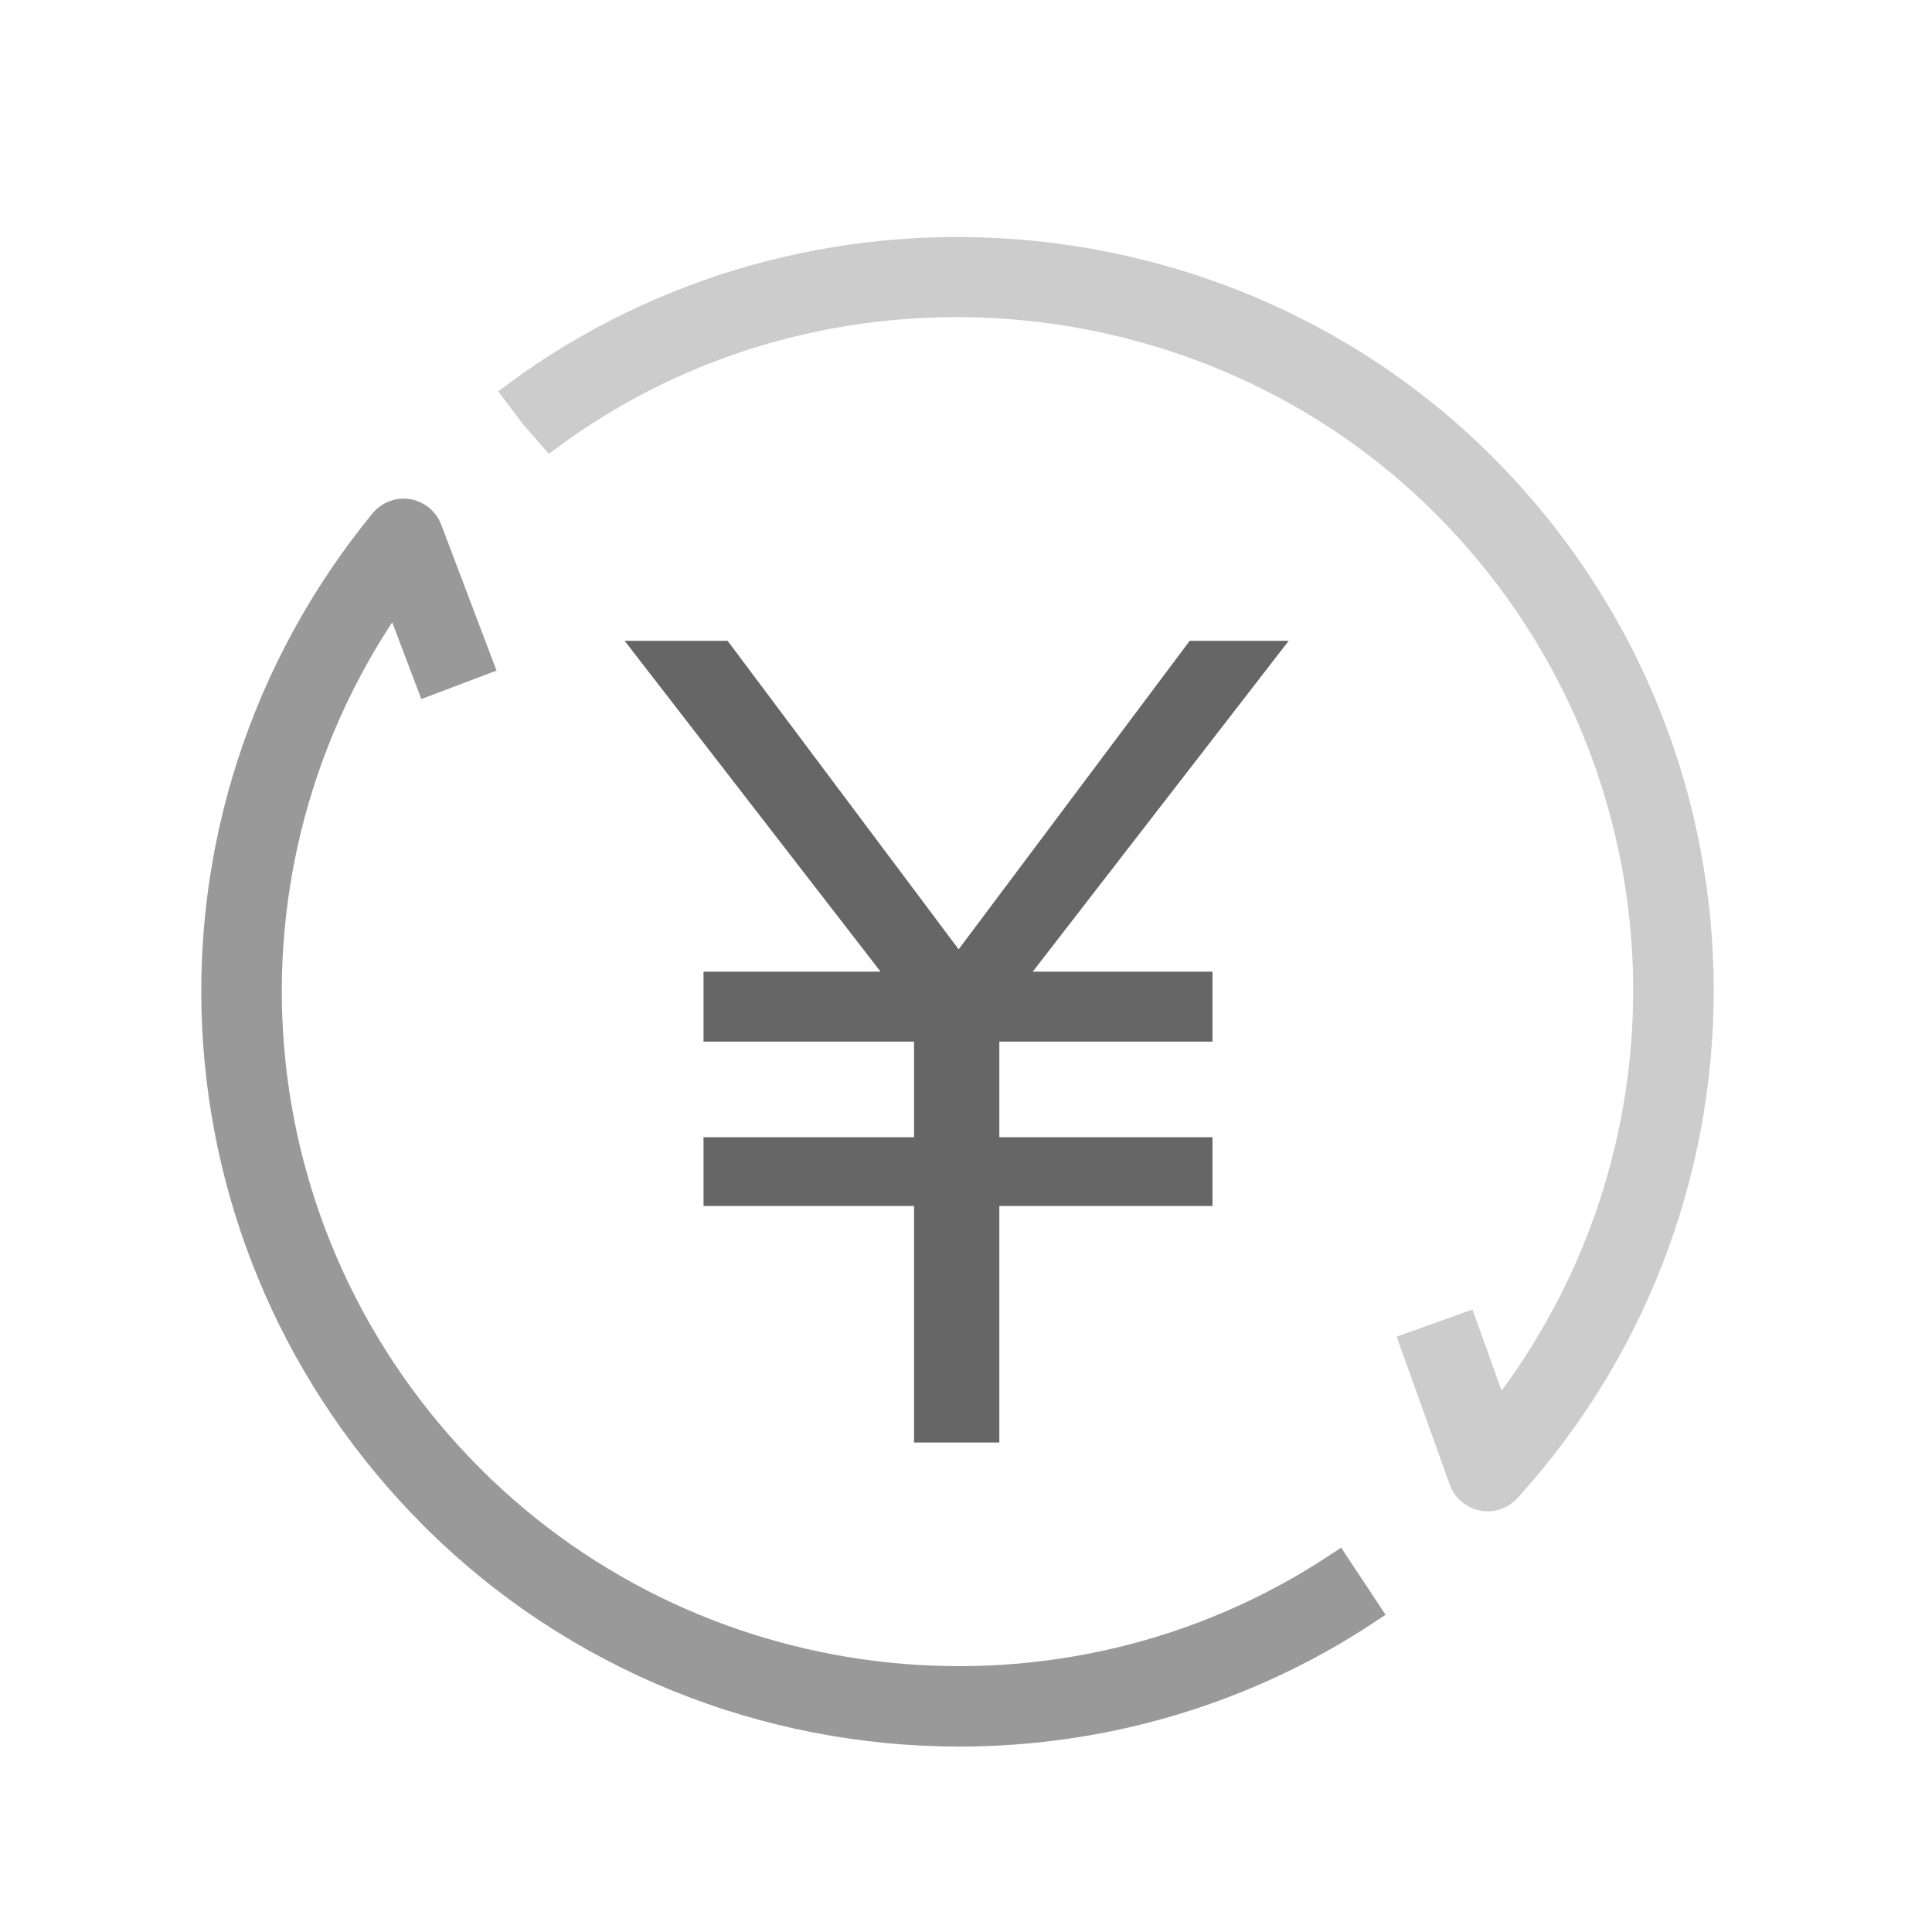
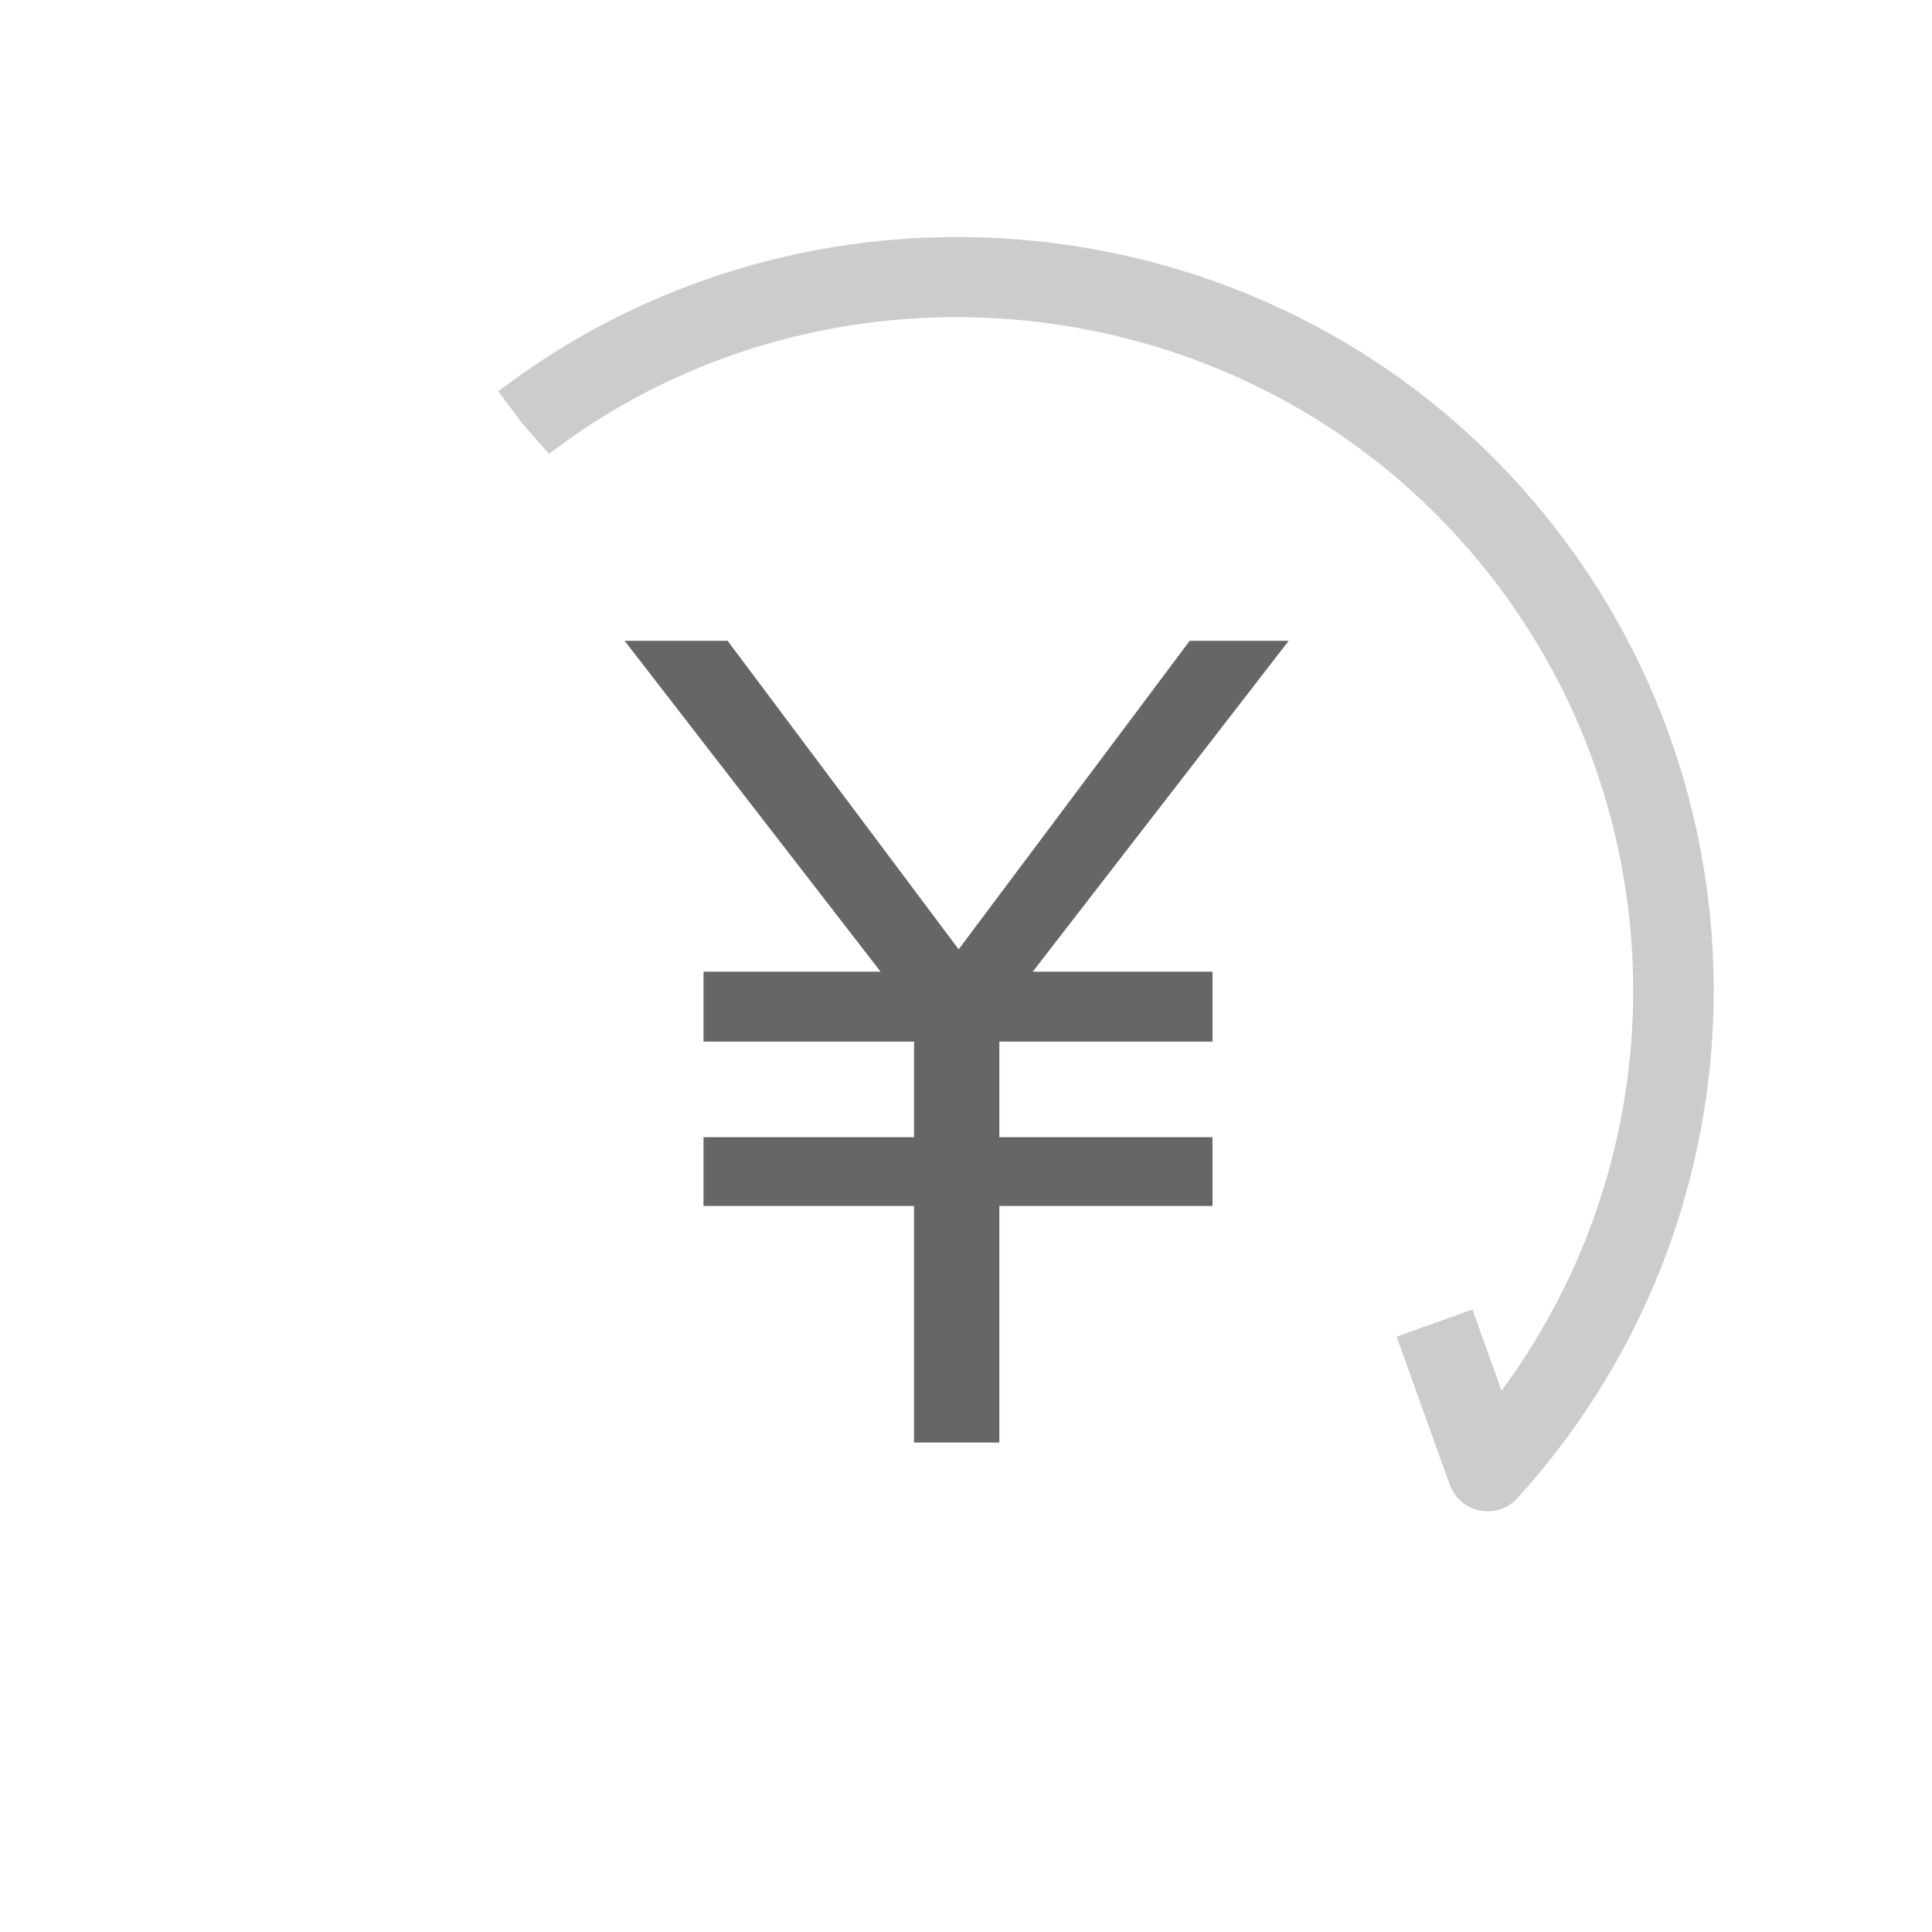
<svg xmlns="http://www.w3.org/2000/svg" width="36px" height="36px" viewBox="0 0 36 36" version="1.1">
  <title>icon-费用低</title>
  <desc>Created with Sketch.</desc>
  <g id="icon-费用低" stroke="none" stroke-width="1" fill="none" fill-rule="evenodd">
    <g id="编组" transform="translate(4, 4)" stroke-width="0.5">
      <g transform="translate(5.333, 0.295)" fill="#CCCCCC" id="Fill-1" stroke="#CCCCCC">
        <path d="M18.387,23.617 C18.354,23.617 18.321,23.613 18.289,23.607 C18.117,23.573 17.975,23.451 17.916,23.285 L17.011,20.763 L17.953,20.425 L18.566,22.134 C22.595,17.066 22.232,9.74 17.593,5.101 C13.15,0.658 5.986,0.107 0.931,3.823 L0.601,3.446 L0.324,3.03 L0.601,3.446 L0.301,3.047 C5.789,-0.987 13.51,-0.397 18.3,4.394 C23.518,9.611 23.719,17.983 18.757,23.453 C18.661,23.558 18.526,23.617 18.387,23.617" />
      </g>
-       <path d="M13.874,28.295 C10.294,28.295 6.736,26.919 4.07,24.253 C-0.976,19.206 -1.378,11.241 3.134,5.725 C3.247,5.587 3.423,5.519 3.602,5.548 C3.777,5.577 3.925,5.697 3.988,5.865 L4.93,8.35 L3.996,8.704 L3.372,7.059 C-0.236,12.133 0.306,19.074 4.777,23.545 C9.072,27.841 15.862,28.529 20.92,25.185 L21.472,26.019 C19.159,27.549 16.51,28.295 13.874,28.295" id="Fill-3" stroke="#999999" fill="#999999" />
      <polygon id="Fill-5" stroke="#666666" fill="#666666" points="18.343 14.356 18.343 15.159 14.371 15.159 14.371 17.44 18.343 17.44 18.343 18.222 14.371 18.222 14.371 22.629 13.282 22.629 13.282 18.222 9.359 18.222 9.359 17.44 13.282 17.44 13.282 15.159 9.359 15.159 9.359 14.356 12.918 14.356 8.148 8.19 9.432 8.19 13.79 14.009 13.936 14.009 18.294 8.19 19.504 8.19 14.734 14.356" />
    </g>
  </g>
</svg>